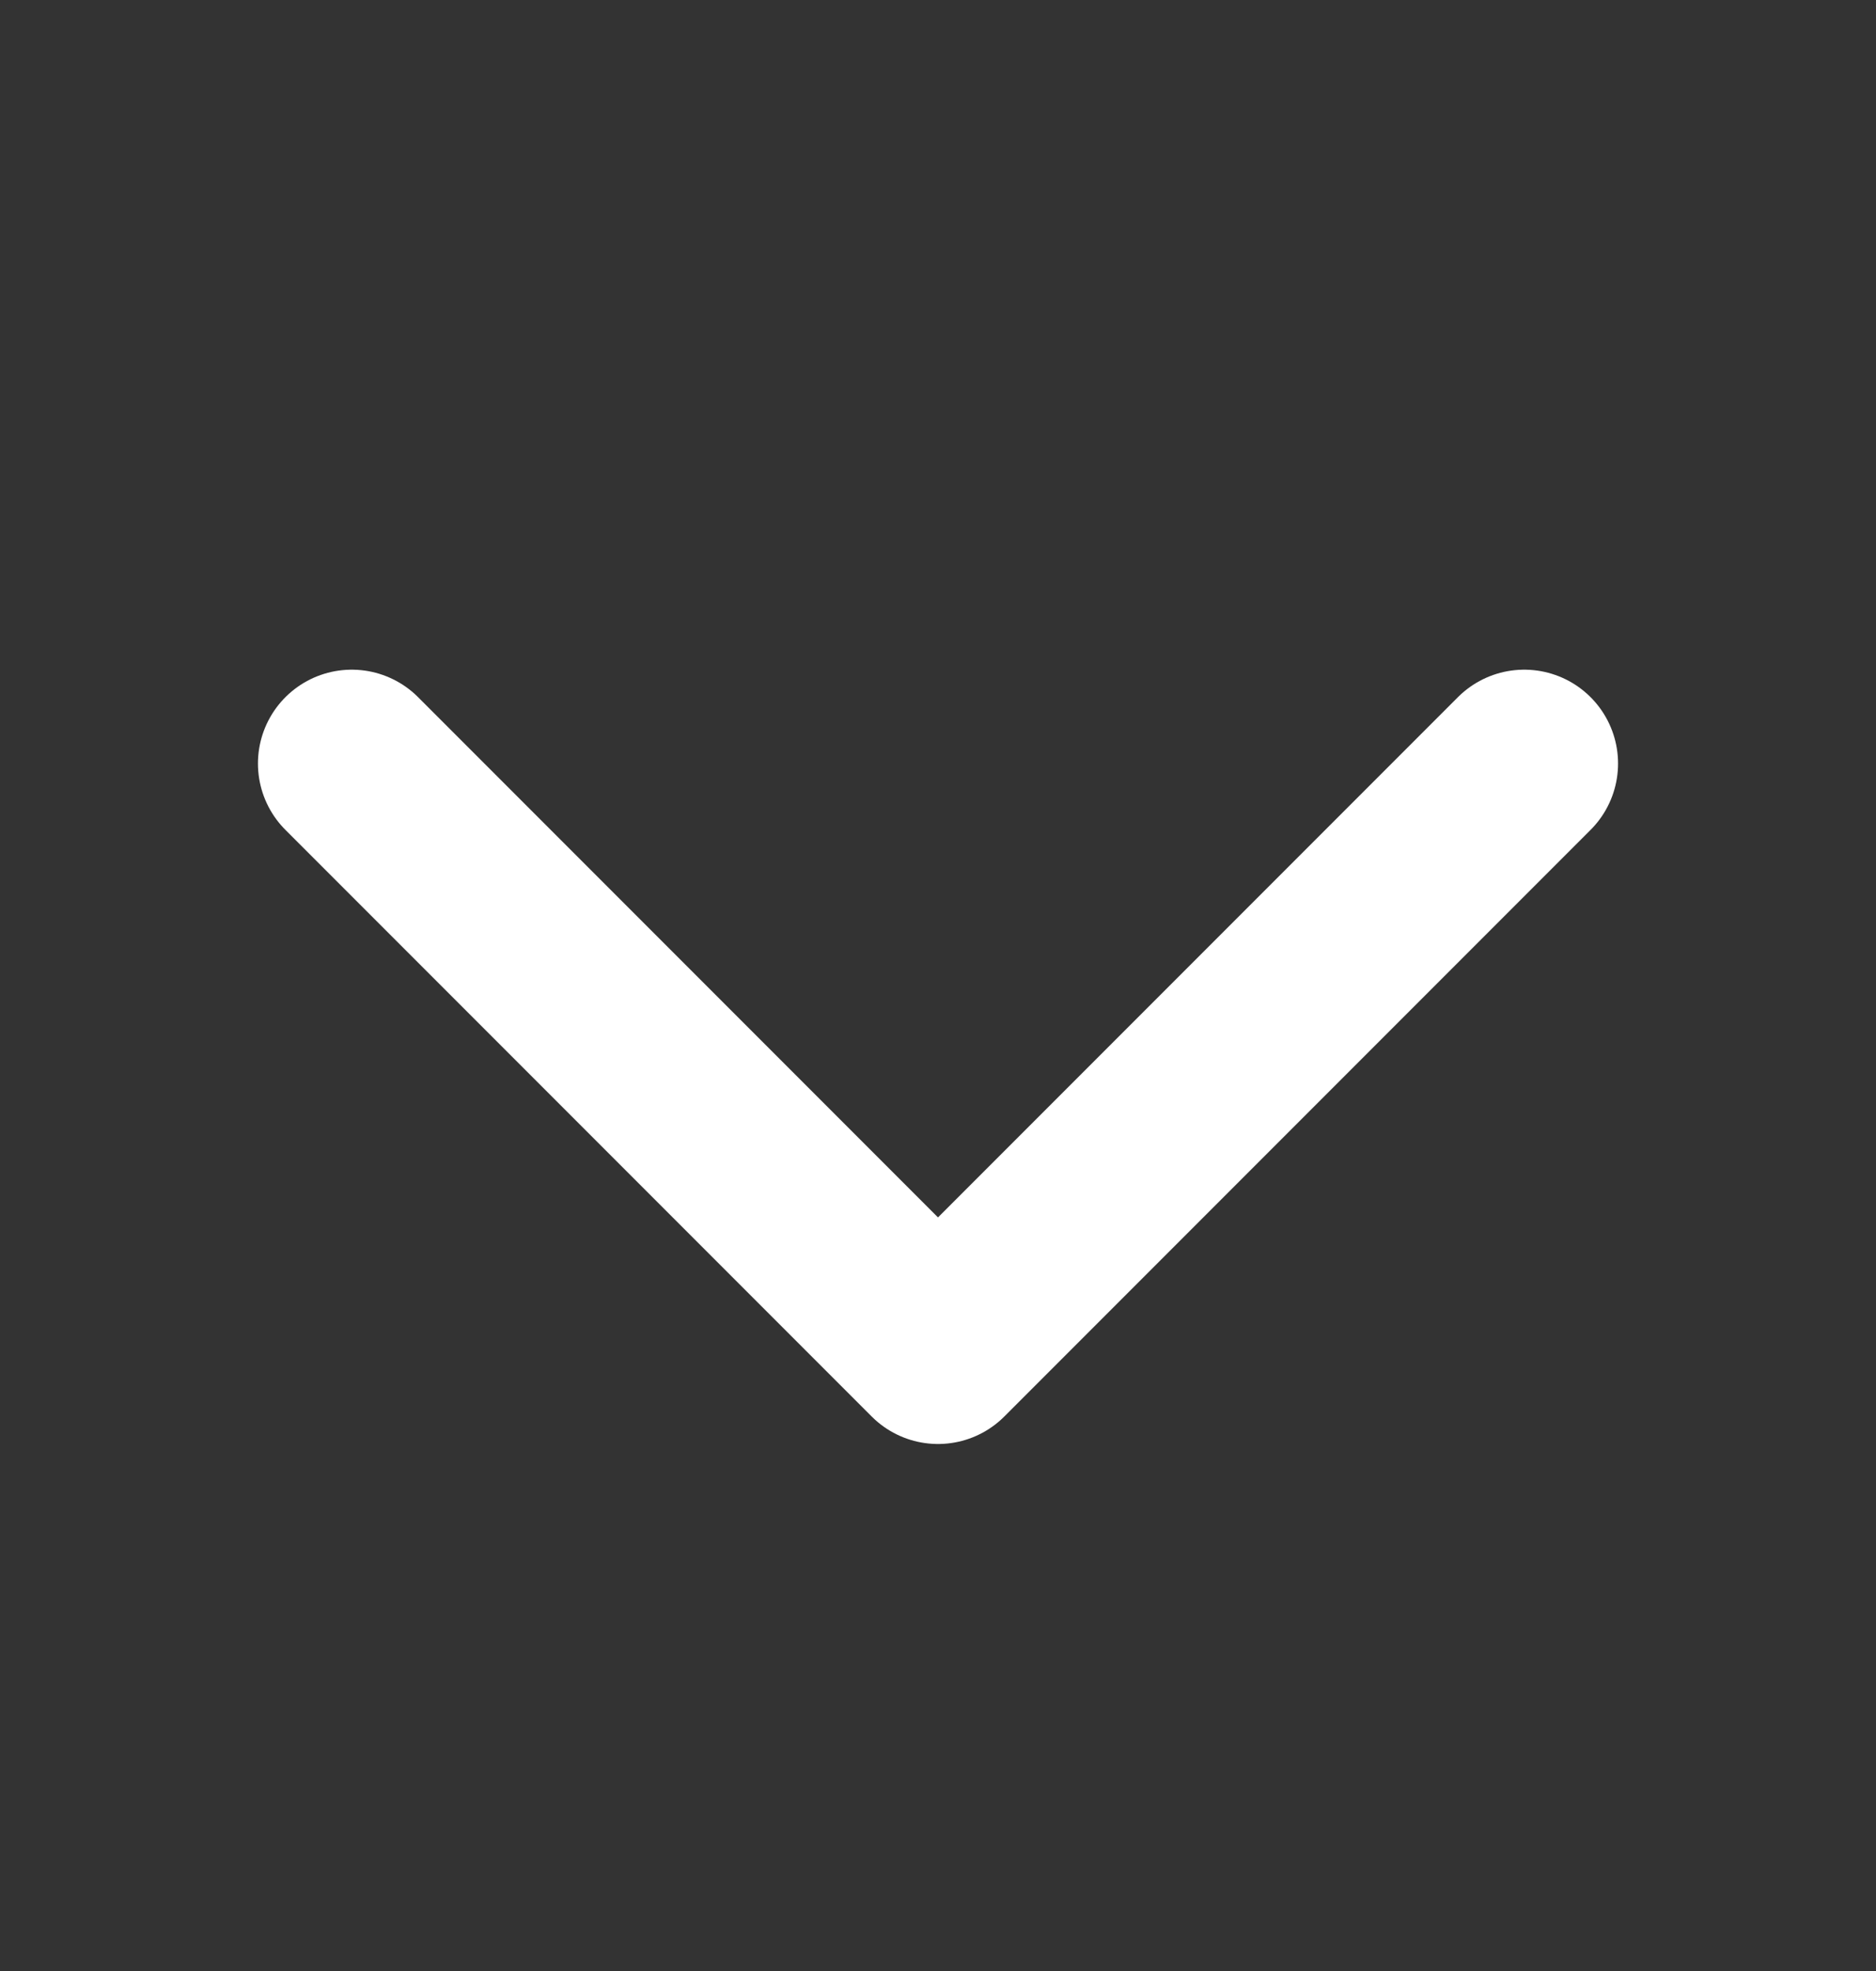
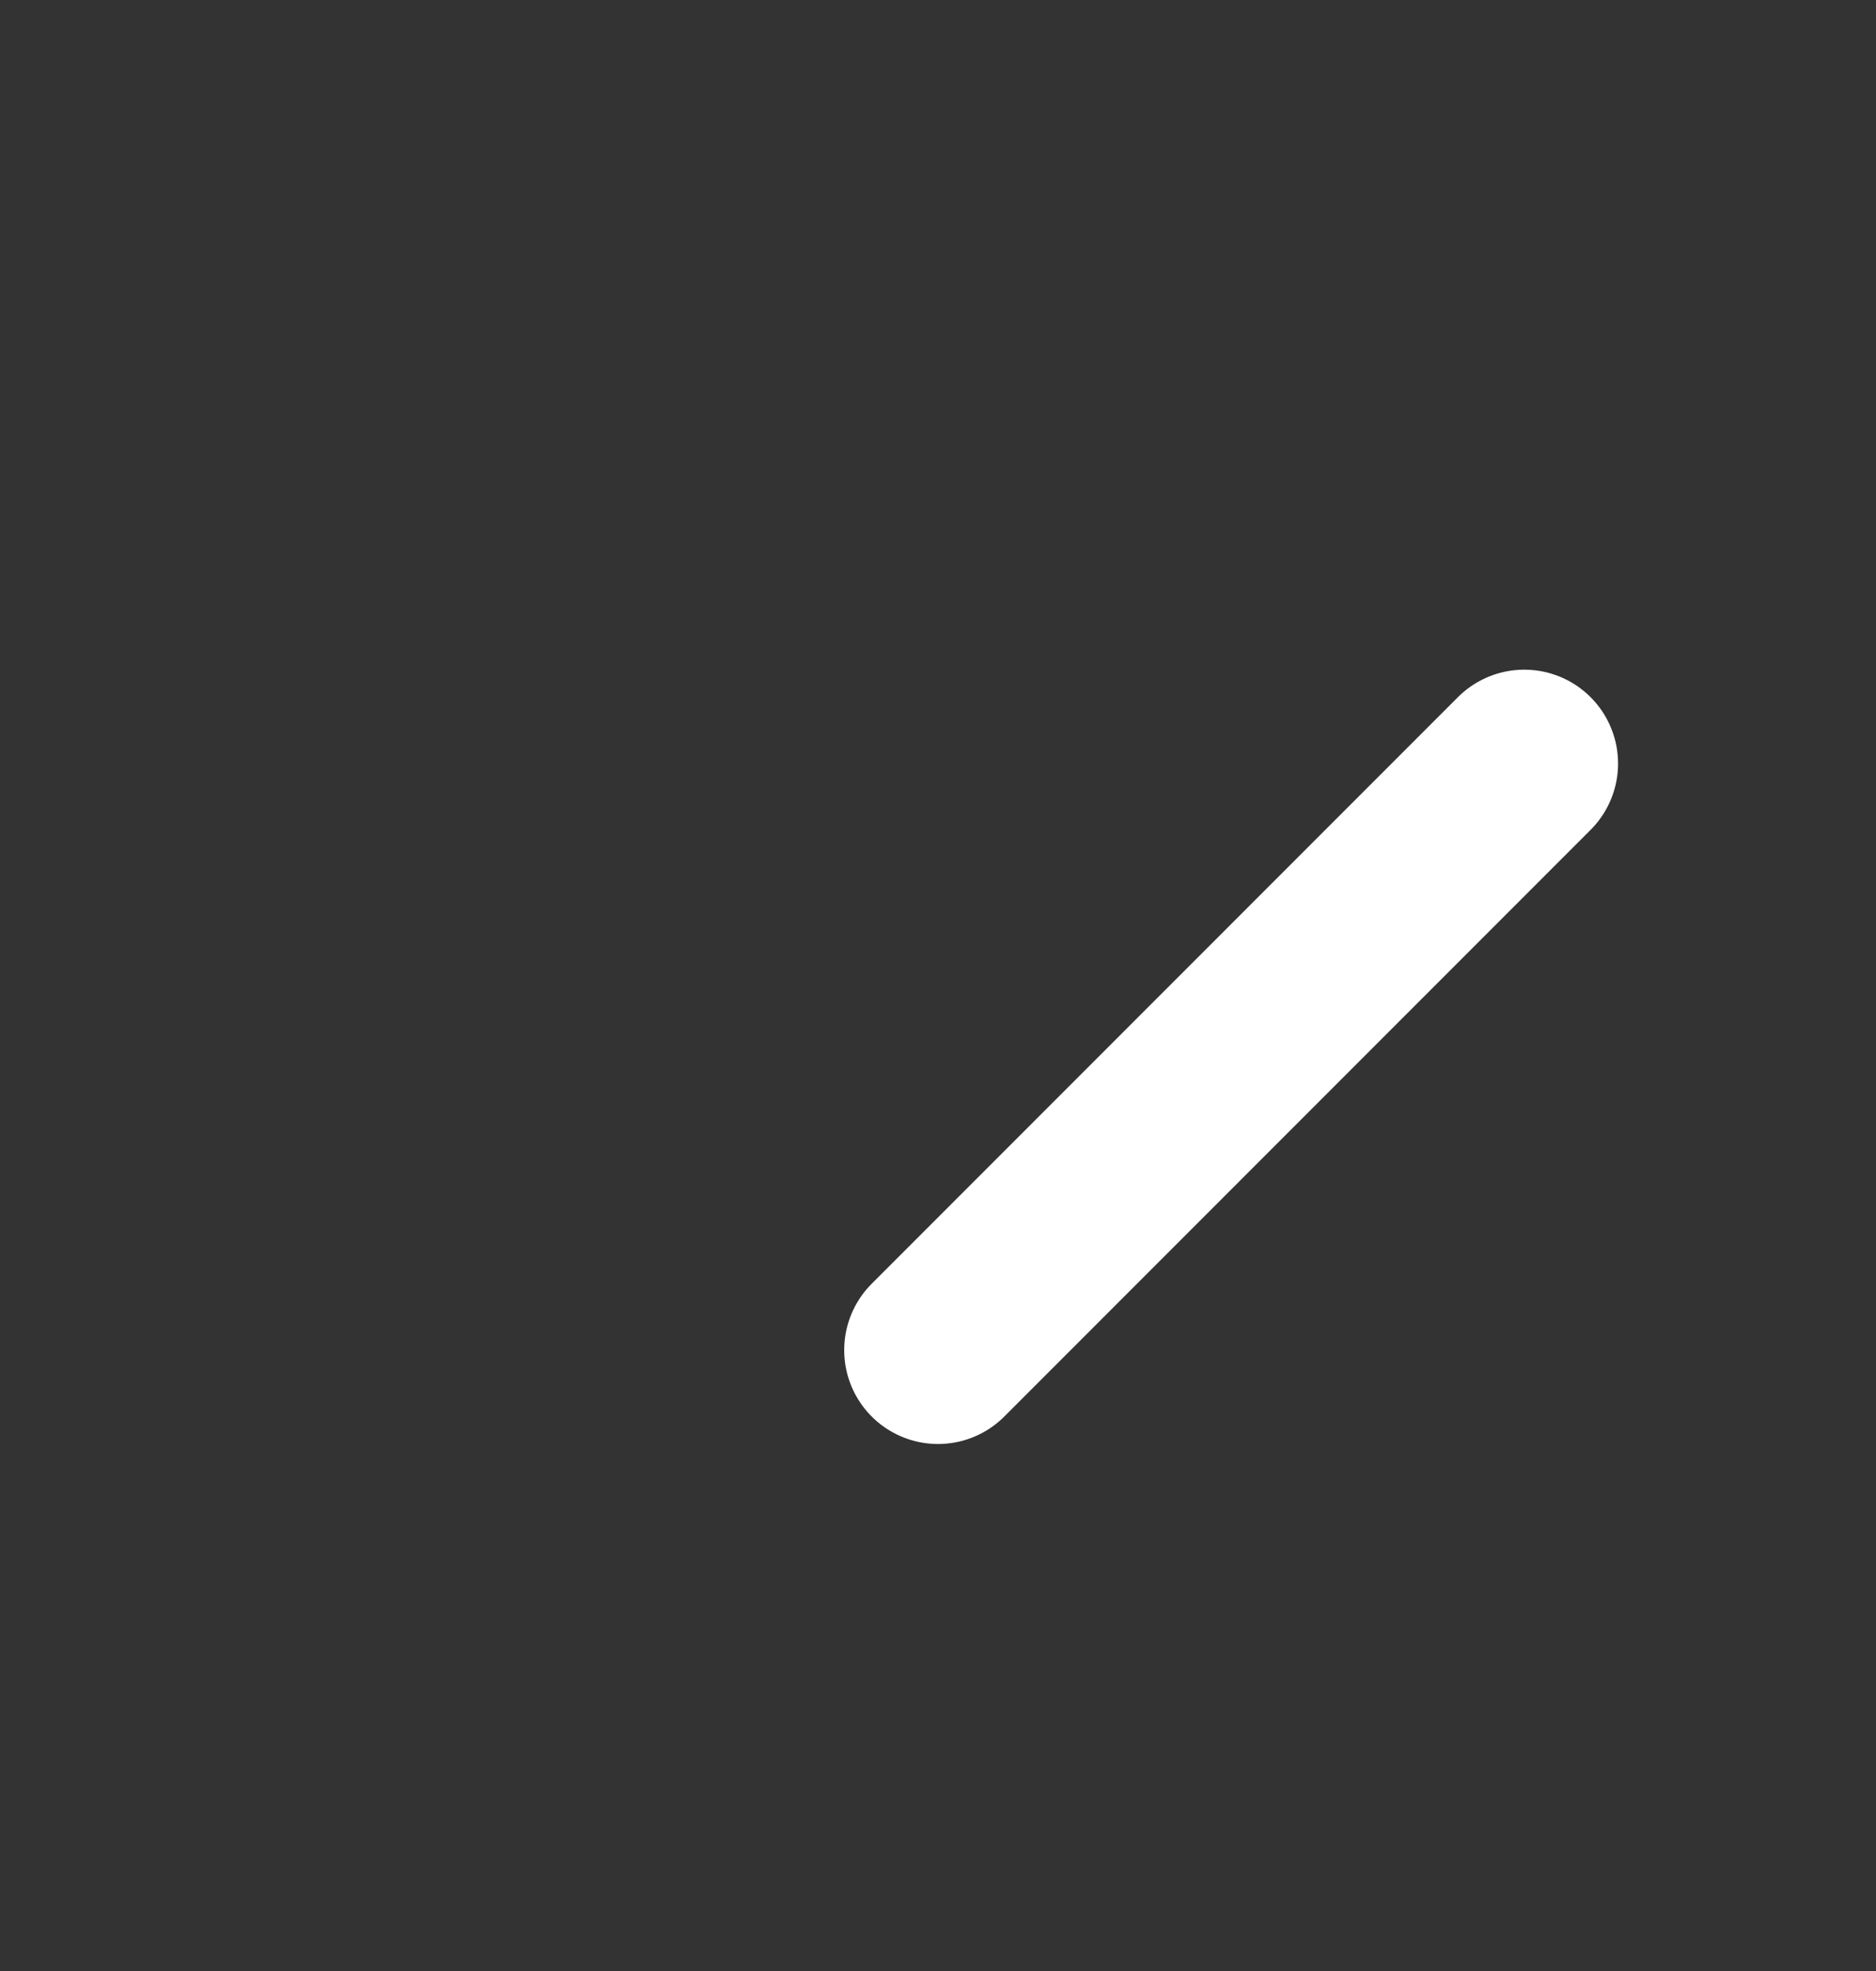
<svg xmlns="http://www.w3.org/2000/svg" width="20" height="21" viewBox="0 0 20 21" fill="none">
  <rect x="0" y="0" width="20" height="21" fill="#333333" stroke="none" />
-   <path d="M16.25 8.135L10 14.385L3.75 8.135" stroke="white" stroke-width="2" stroke-linecap="round" stroke-linejoin="round" />
+   <path d="M16.25 8.135L10 14.385" stroke="white" stroke-width="2" stroke-linecap="round" stroke-linejoin="round" />
</svg>